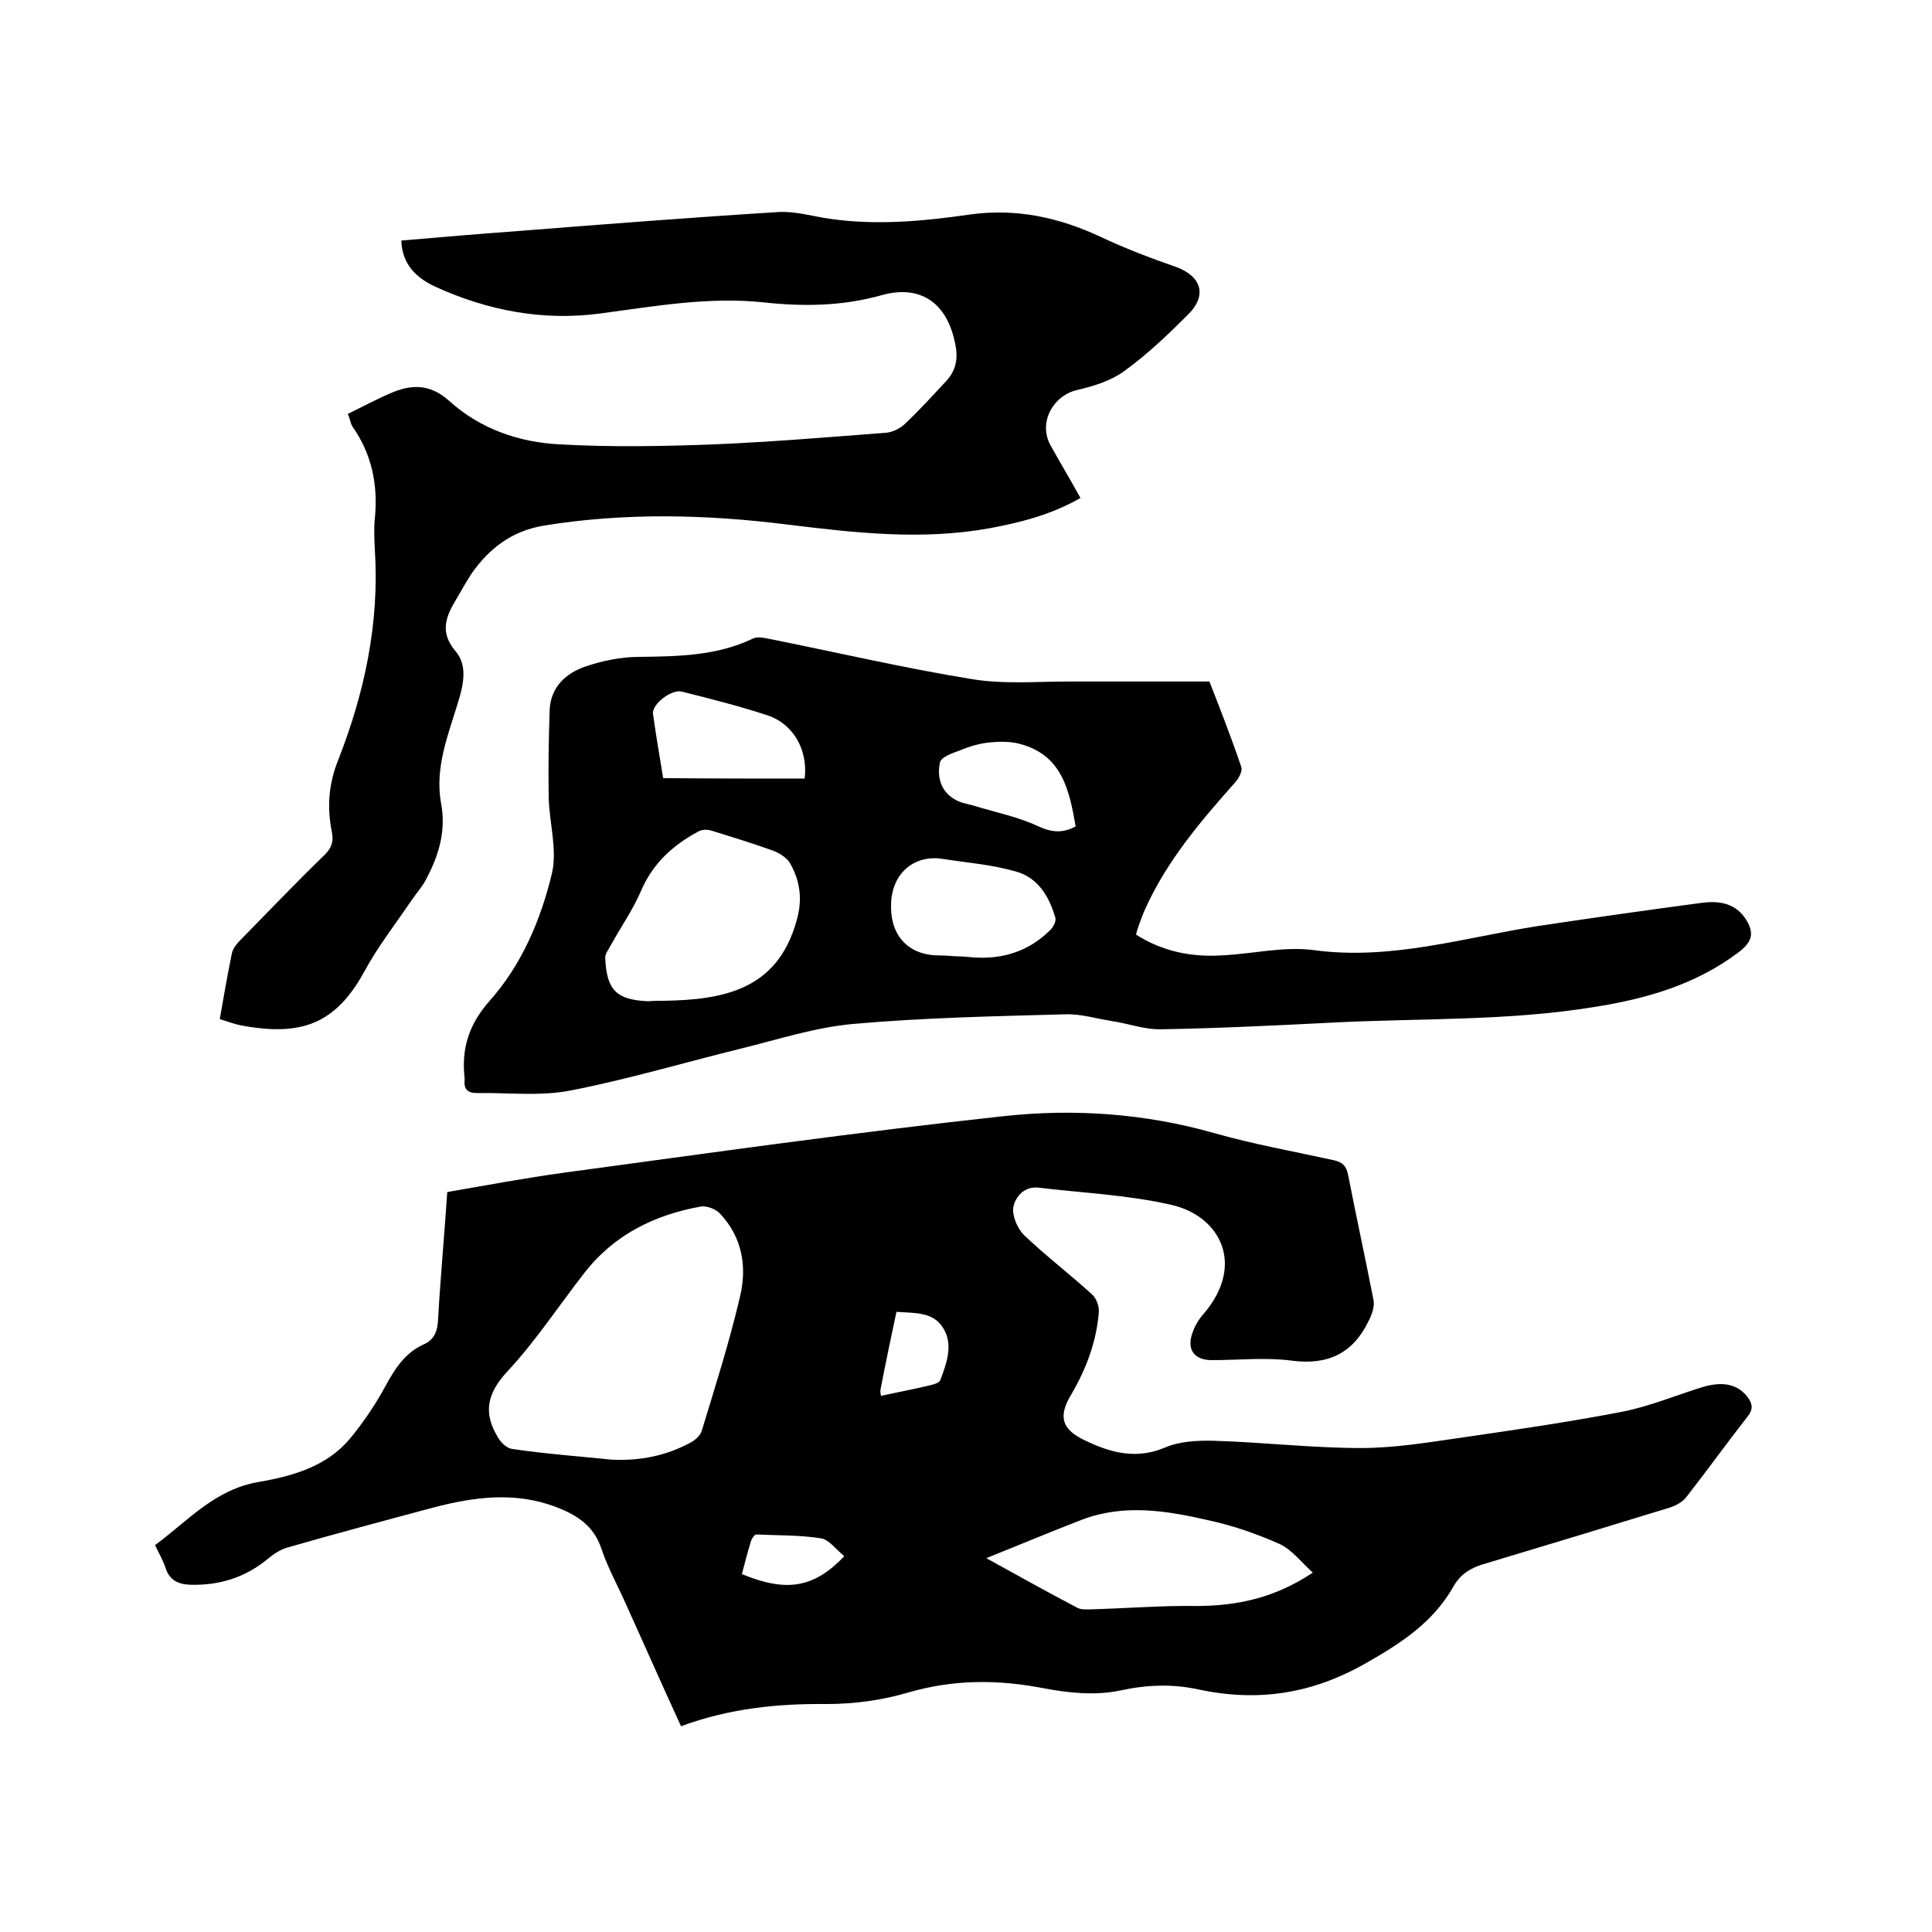
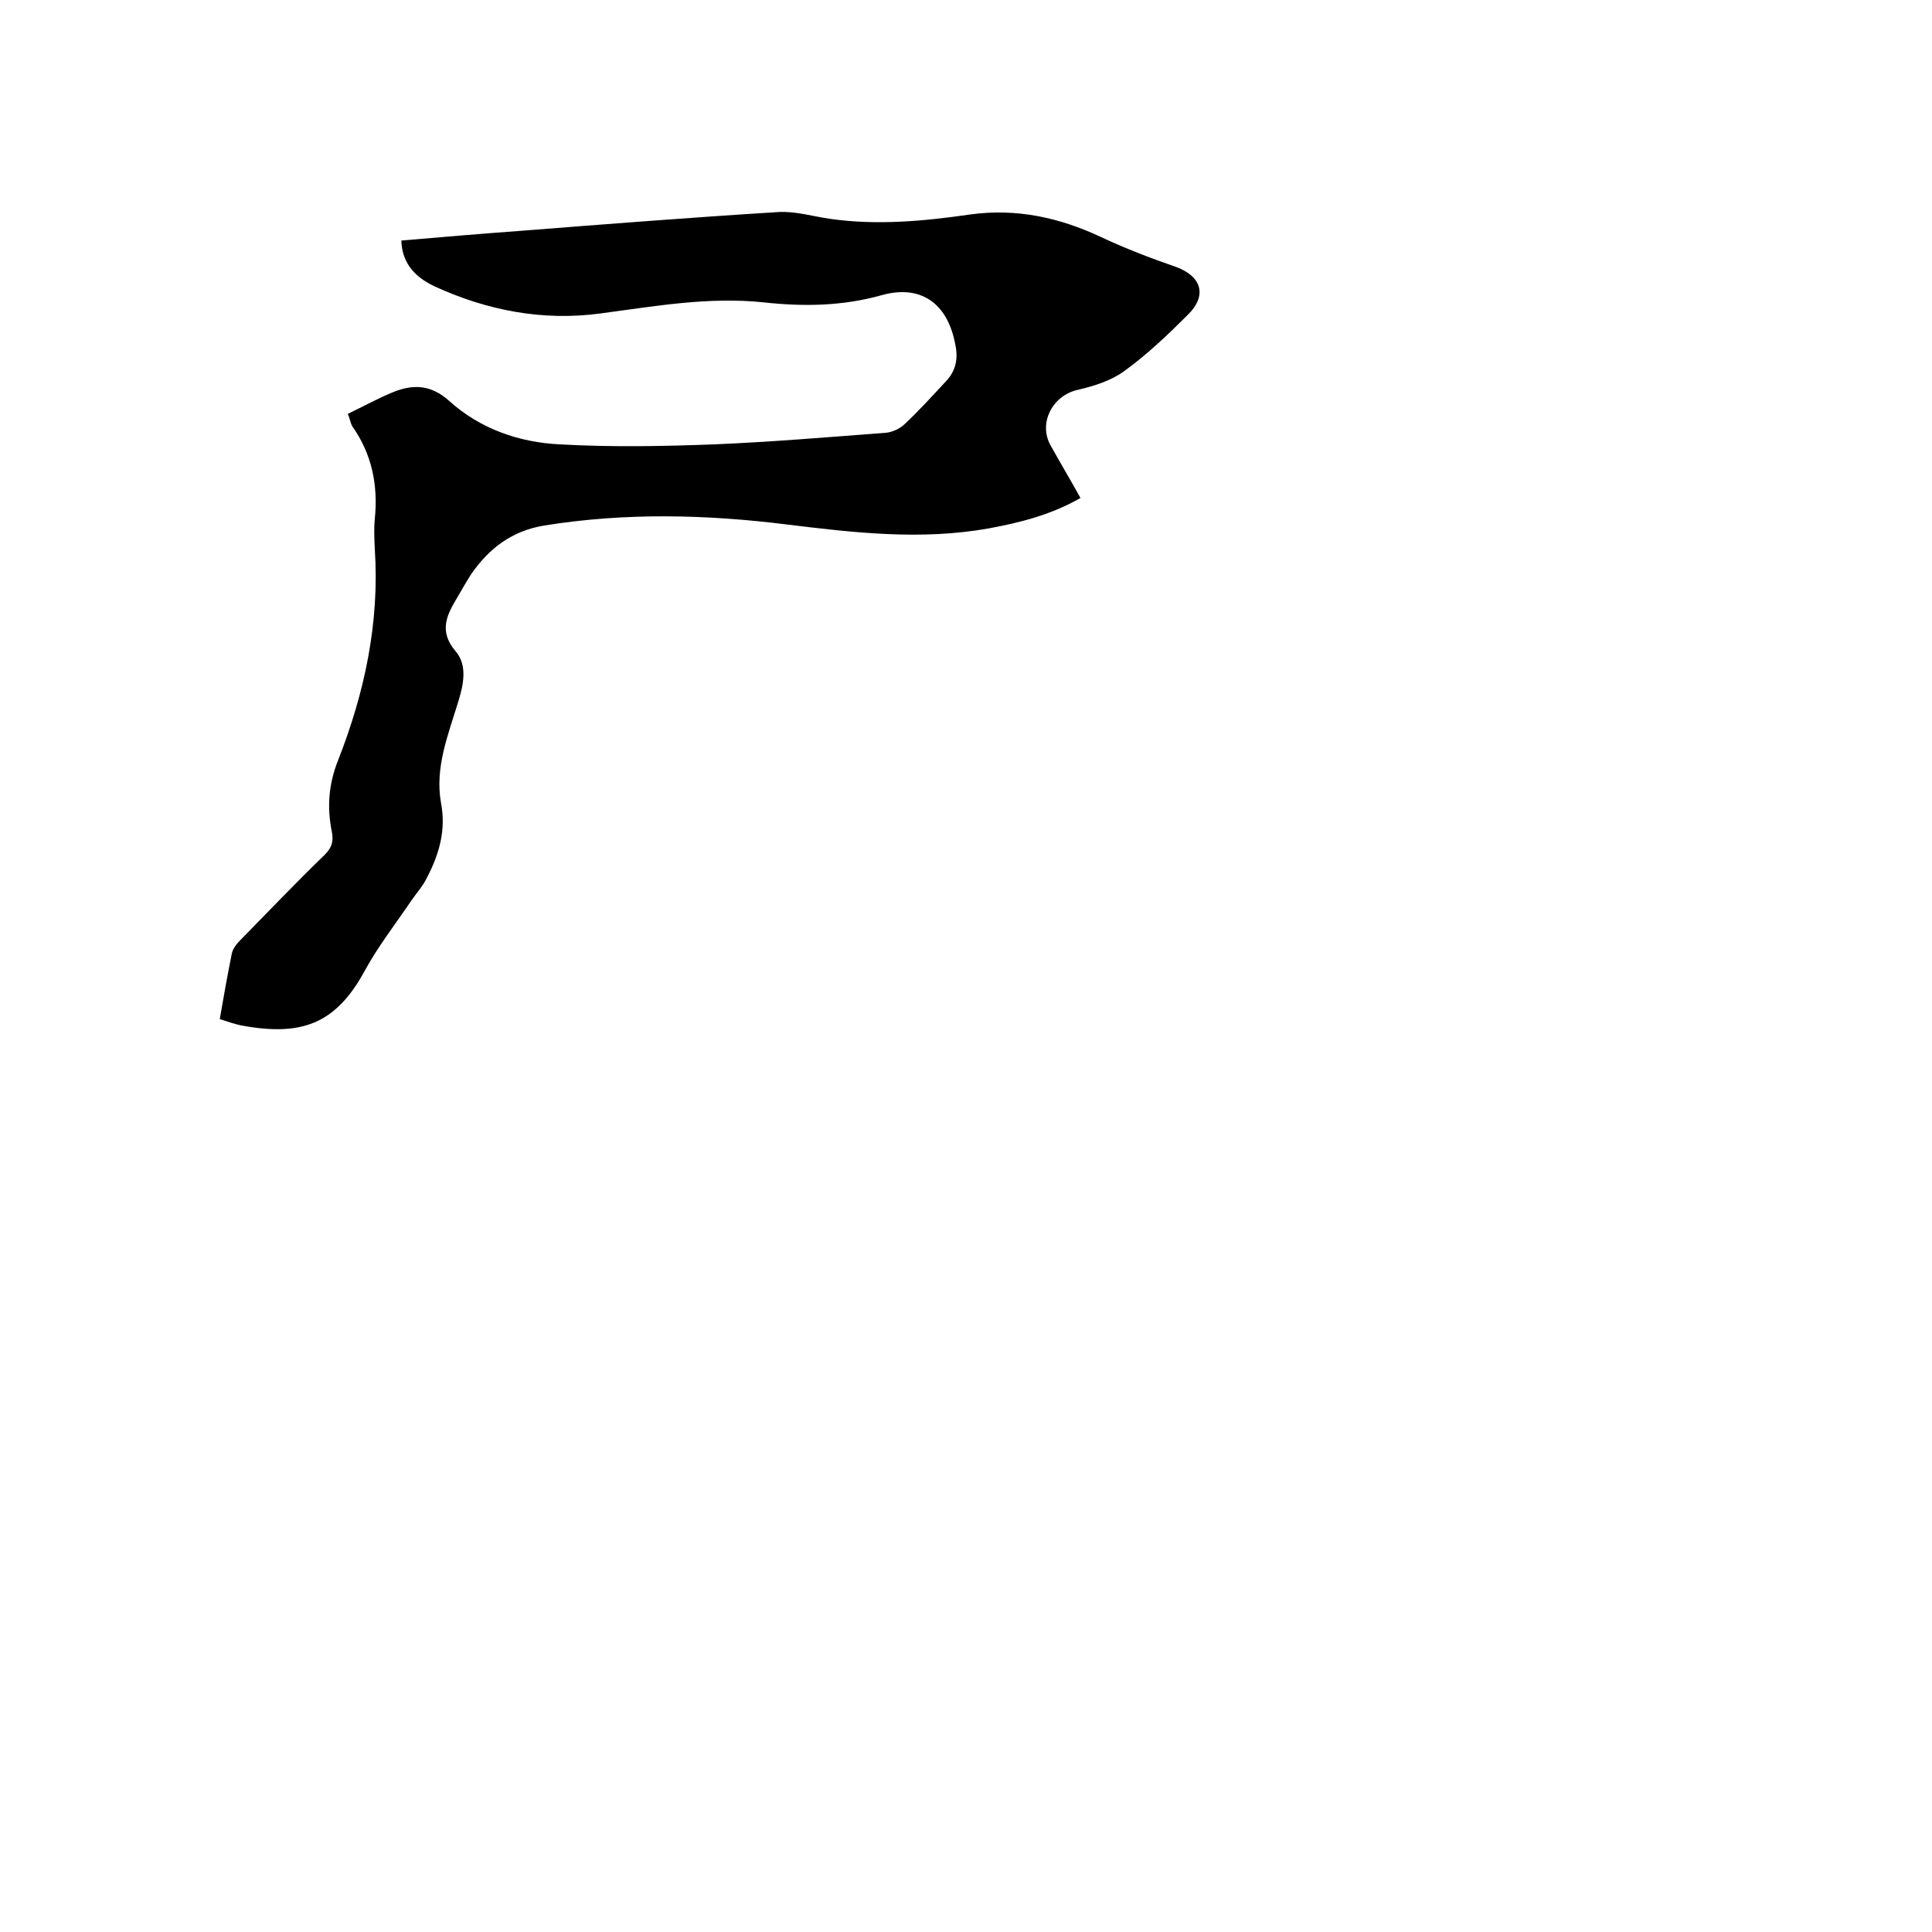
<svg xmlns="http://www.w3.org/2000/svg" enable-background="new 0 0 400 400" viewBox="0 0 400 400">
-   <path d="m141 357.4c-4-8.7-7.7-17.1-11.5-25.5-1.7-3.8-3.7-7.4-5-11.3-1.6-4.8-5.2-7-9.4-8.6-8.4-3.2-16.9-2.1-25.3.1-10.1 2.7-20.2 5.4-30.3 8.3-1.4.4-2.8 1.3-4 2.3-4.7 3.9-10.1 5.6-16.2 5.4-2.5-.1-4.2-1-5-3.4-.5-1.6-1.4-3.1-2.2-4.8 6.8-5 12.4-11.6 21.6-13.1 6.9-1.2 14-3.2 18.8-9 2.8-3.4 5.3-7.1 7.4-11 1.9-3.5 4-6.7 7.7-8.4 2.4-1 3-2.9 3.1-5.3.5-8.7 1.3-17.3 1.9-26.3 8.1-1.4 16.1-2.9 24.1-4 30.3-4.1 60.6-8.4 91-11.7 14.6-1.6 29.3-.6 43.7 3.5 8.1 2.3 16.5 3.8 24.7 5.6 1.8.4 2.6 1.1 3 3 1.7 8.7 3.6 17.4 5.3 26.1.2 1.3-.4 3-1.1 4.3-3.2 6.6-8.4 9.1-15.9 8.1-5.4-.7-11-.1-16.5-.1-3.5 0-5.2-2-4.1-5.4.5-1.6 1.4-3.1 2.5-4.3 8.6-10.2 3.2-20.1-6.6-22.4-9-2.1-18.4-2.5-27.6-3.6-3-.4-4.9 1.9-5.3 4-.3 1.7.8 4.4 2.2 5.8 4.5 4.3 9.5 8.1 14.1 12.3.9.8 1.5 2.5 1.4 3.7-.5 6.1-2.6 11.7-5.7 17-2.8 4.6-2 7.3 3 9.6 5.2 2.5 10.5 3.9 16.4 1.4 3-1.3 6.8-1.5 10.2-1.4 10.1.3 20.3 1.5 30.4 1.5 7 0 14.1-1.2 21.1-2.2 11-1.6 22-3.2 32.9-5.3 5.6-1.1 10.9-3.3 16.3-5 4.4-1.4 7.5-.8 9.6 1.8 1.1 1.4 1.4 2.6.1 4.2-4.3 5.5-8.4 11.2-12.7 16.7-.8 1-2.1 1.7-3.3 2.1-12.7 3.9-25.5 7.8-38.2 11.6-2.9.8-5.2 2.1-6.7 4.8-4.2 7.4-10.8 11.7-18.2 15.9-11.1 6.3-22.2 8-34.5 5.4-5.4-1.2-10.7-1-16.3.2-5.1 1.1-10.8.5-16-.5-9.4-1.8-18.5-1.8-27.8.9-5.4 1.6-11.2 2.4-16.9 2.4-10.2-.1-20.2.9-30.2 4.6zm-14.4-55.2c5.9.3 11.4-.8 16.5-3.6.9-.5 1.9-1.4 2.2-2.4 2.8-9.2 5.7-18.3 7.9-27.7 1.5-6.2.5-12.3-4.1-17.2-.9-1-2.8-1.7-4-1.5-9.5 1.7-17.9 5.8-24 13.6-5.4 6.9-10.2 14.3-16.2 20.7-4.2 4.6-4.8 8.6-1.8 13.5.6 1.1 1.9 2.3 3 2.4 6.8 1 13.6 1.5 20.5 2.2zm77.6 20.4c6.7 3.7 12.8 7.1 18.9 10.3.8.4 1.8.3 2.7.3 7.3-.2 14.6-.8 21.9-.7 8.5 0 16.3-1.7 24.1-6.9-2.4-2.2-4.3-4.7-6.8-5.9-4.7-2.1-9.6-3.8-14.6-4.9-8.7-2-17.5-3.5-26.3-.2-6.5 2.5-12.9 5.2-19.9 8zm-21.8-33.6c3.6-.8 6.9-1.4 10.2-2.2.8-.2 1.9-.5 2.1-1.1 1.3-3.5 2.7-7.3.6-10.7-2.1-3.5-6-3.1-9.7-3.4-1.2 5.6-2.3 10.9-3.3 16.1-.1.4 0 .7.1 1.3zm-7.6 33.2c-1.7-1.4-3.1-3.4-4.8-3.7-4.4-.7-8.9-.6-13.4-.8-.4 0-.9.8-1.1 1.3-.7 2.3-1.3 4.6-1.9 6.9 9.2 3.8 14.9 2.9 21.2-3.7z" />
-   <path d="m250.4 141.1c2.1 5.4 4.5 11.5 6.6 17.7.3.8-.5 2.3-1.2 3.1-7.2 8.1-14.2 16.3-18.7 26.3-.5 1.1-.9 2.2-1.3 3.3-.2.6-.4 1.2-.6 2 5.5 3.5 11.5 4.7 17.8 4.3 6.3-.3 12.8-1.9 18.9-1.1 16.1 2.2 31.2-2.6 46.7-5 11.3-1.7 22.6-3.3 33.9-4.8 3.2-.4 6.4 0 8.6 2.9 2.2 3.1 1.9 5.1-1.2 7.4-8.9 6.7-19.1 9.6-29.9 11.3-17.8 2.9-35.9 2.3-53.8 3.2-11.9.6-23.9 1.2-35.8 1.4-3.4.1-6.8-1.2-10.2-1.7-3.2-.5-6.4-1.5-9.6-1.4-14.7.4-29.4.7-44 2-7.8.7-15.5 3.2-23.2 5.1-11.8 2.9-23.5 6.4-35.4 8.7-6.2 1.2-12.8.4-19.3.5-1.9 0-2.7-.8-2.5-2.7 0-.1 0-.2 0-.3-.7-6.1.8-11.1 5.1-16 6.7-7.5 10.7-16.9 13-26.6 1.1-4.9-.6-10.5-.7-15.7-.1-6 0-12 .2-18 .2-4.7 3.3-7.6 7.4-9 3.5-1.2 7.4-2 11.1-2 8.1-.1 16.1-.2 23.6-3.8.8-.4 2.1-.2 3 0 14.1 2.8 28.1 6.1 42.3 8.4 6.6 1.1 13.5.5 20.2.5zm-113 66.1c12.3-.2 23.5-2.2 27.5-16.5 1.3-4.4.8-8.3-1.4-12.1-.7-1.1-2.2-2-3.5-2.5-4.2-1.5-8.4-2.8-12.6-4.1-.9-.3-2.1-.3-2.9.2-5.2 2.8-9.4 6.6-11.8 12.3-1.7 3.9-4.2 7.5-6.3 11.3-.4.8-1.1 1.6-1.1 2.5.3 6.7 2.3 8.7 8.9 9 1.1-.1 2.1-.1 3.2-.1zm60.7-9.2c1.1 0 2.1.1 3.2.2 6.2.5 11.7-1.2 16.2-5.7.6-.6 1.2-1.8 1-2.5-1.3-4.5-3.7-8.4-8.3-9.6-4.9-1.4-10.1-1.8-15.2-2.6-5.5-.8-10.1 2.7-10.5 8.9-.4 6.4 3 10.8 9.3 11.1 1.4 0 2.9.1 4.3.2zm-31.5-36.8c.7-5.9-2.3-11.3-7.7-13.1-5.8-1.9-11.7-3.4-17.7-4.9-2.1-.6-6.3 2.6-6 4.6.6 4.5 1.4 8.9 2.1 13.3 10 .1 19.7.1 29.3.1zm56.1 9.9c-1.3-7.5-2.8-14.8-11.6-17.1-1.9-.5-4.1-.5-6.1-.3-2.1.2-4.2.8-6.1 1.6-1.6.6-4.1 1.4-4.3 2.6-.6 2.8.1 5.8 2.9 7.5 1.2.8 2.7 1 4.1 1.4 4.5 1.4 9.2 2.3 13.4 4.3 2.9 1.3 5.1 1.4 7.7 0z" />
  <path d="m72 85.7c3.3-1.6 6.4-3.3 9.6-4.6 4.1-1.6 7.7-1.4 11.4 1.9 6.4 5.8 14.5 8.6 22.9 9 10.6.6 21.3.4 32 0 11.8-.5 23.7-1.5 35.5-2.4 1.3-.1 2.8-.8 3.8-1.7 3-2.8 5.8-5.9 8.6-8.9 2.1-2.2 2.6-4.7 2-7.6-1.7-9.2-7.7-12.4-15.2-10.3-8.2 2.3-16.3 2.4-24.5 1.5-11.4-1.2-22.5.8-33.8 2.3-11.9 1.6-23.4-.6-34.3-5.6-4.7-2.2-6.8-5.4-6.9-9.5 8.2-.7 16.4-1.4 24.6-2 17.8-1.4 35.7-2.8 53.5-3.9 3.5-.2 7.1.9 10.6 1.4 9.7 1.4 19.4.5 29.1-.9 9.5-1.3 18.4.6 27.1 4.7 4.9 2.3 10.1 4.3 15.3 6.1 5.4 1.9 6.8 5.9 2.6 10-4.1 4.1-8.4 8.2-13.1 11.6-2.7 2-6.2 3.1-9.6 3.9-5.2 1.1-8.3 6.8-5.7 11.5 2 3.6 4.1 7.1 6.2 10.9-6.1 3.5-12.5 5.1-19 6.3-14 2.5-27.8.9-41.7-.8-16.8-2.1-33.5-2.5-50.3.2-6.7 1.1-11.4 4.7-15.1 10-1.1 1.7-2.1 3.5-3.1 5.2-2.1 3.5-3.6 6.8-.2 10.8 2.5 2.9 1.7 6.8.6 10.4-2.1 6.9-4.9 13.7-3.6 21 1.1 5.7-.4 10.7-2.9 15.5-.8 1.7-2.1 3.1-3.2 4.7-3.3 4.9-7 9.6-9.8 14.8-6 10.9-13.1 13.4-25.5 11.1-1.4-.3-2.8-.8-4.4-1.3.8-4.7 1.6-9.1 2.5-13.6.2-1 1-2 1.8-2.8 5.8-5.9 11.5-11.9 17.4-17.6 1.5-1.5 1.9-2.8 1.5-4.8-1-5-.7-9.8 1.3-14.8 5.5-14 8.6-28.5 7.6-43.7-.1-2.1-.2-4.3 0-6.3.7-7-.6-13.4-4.7-19.2-.4-.8-.5-1.7-.9-2.5z" />
</svg>